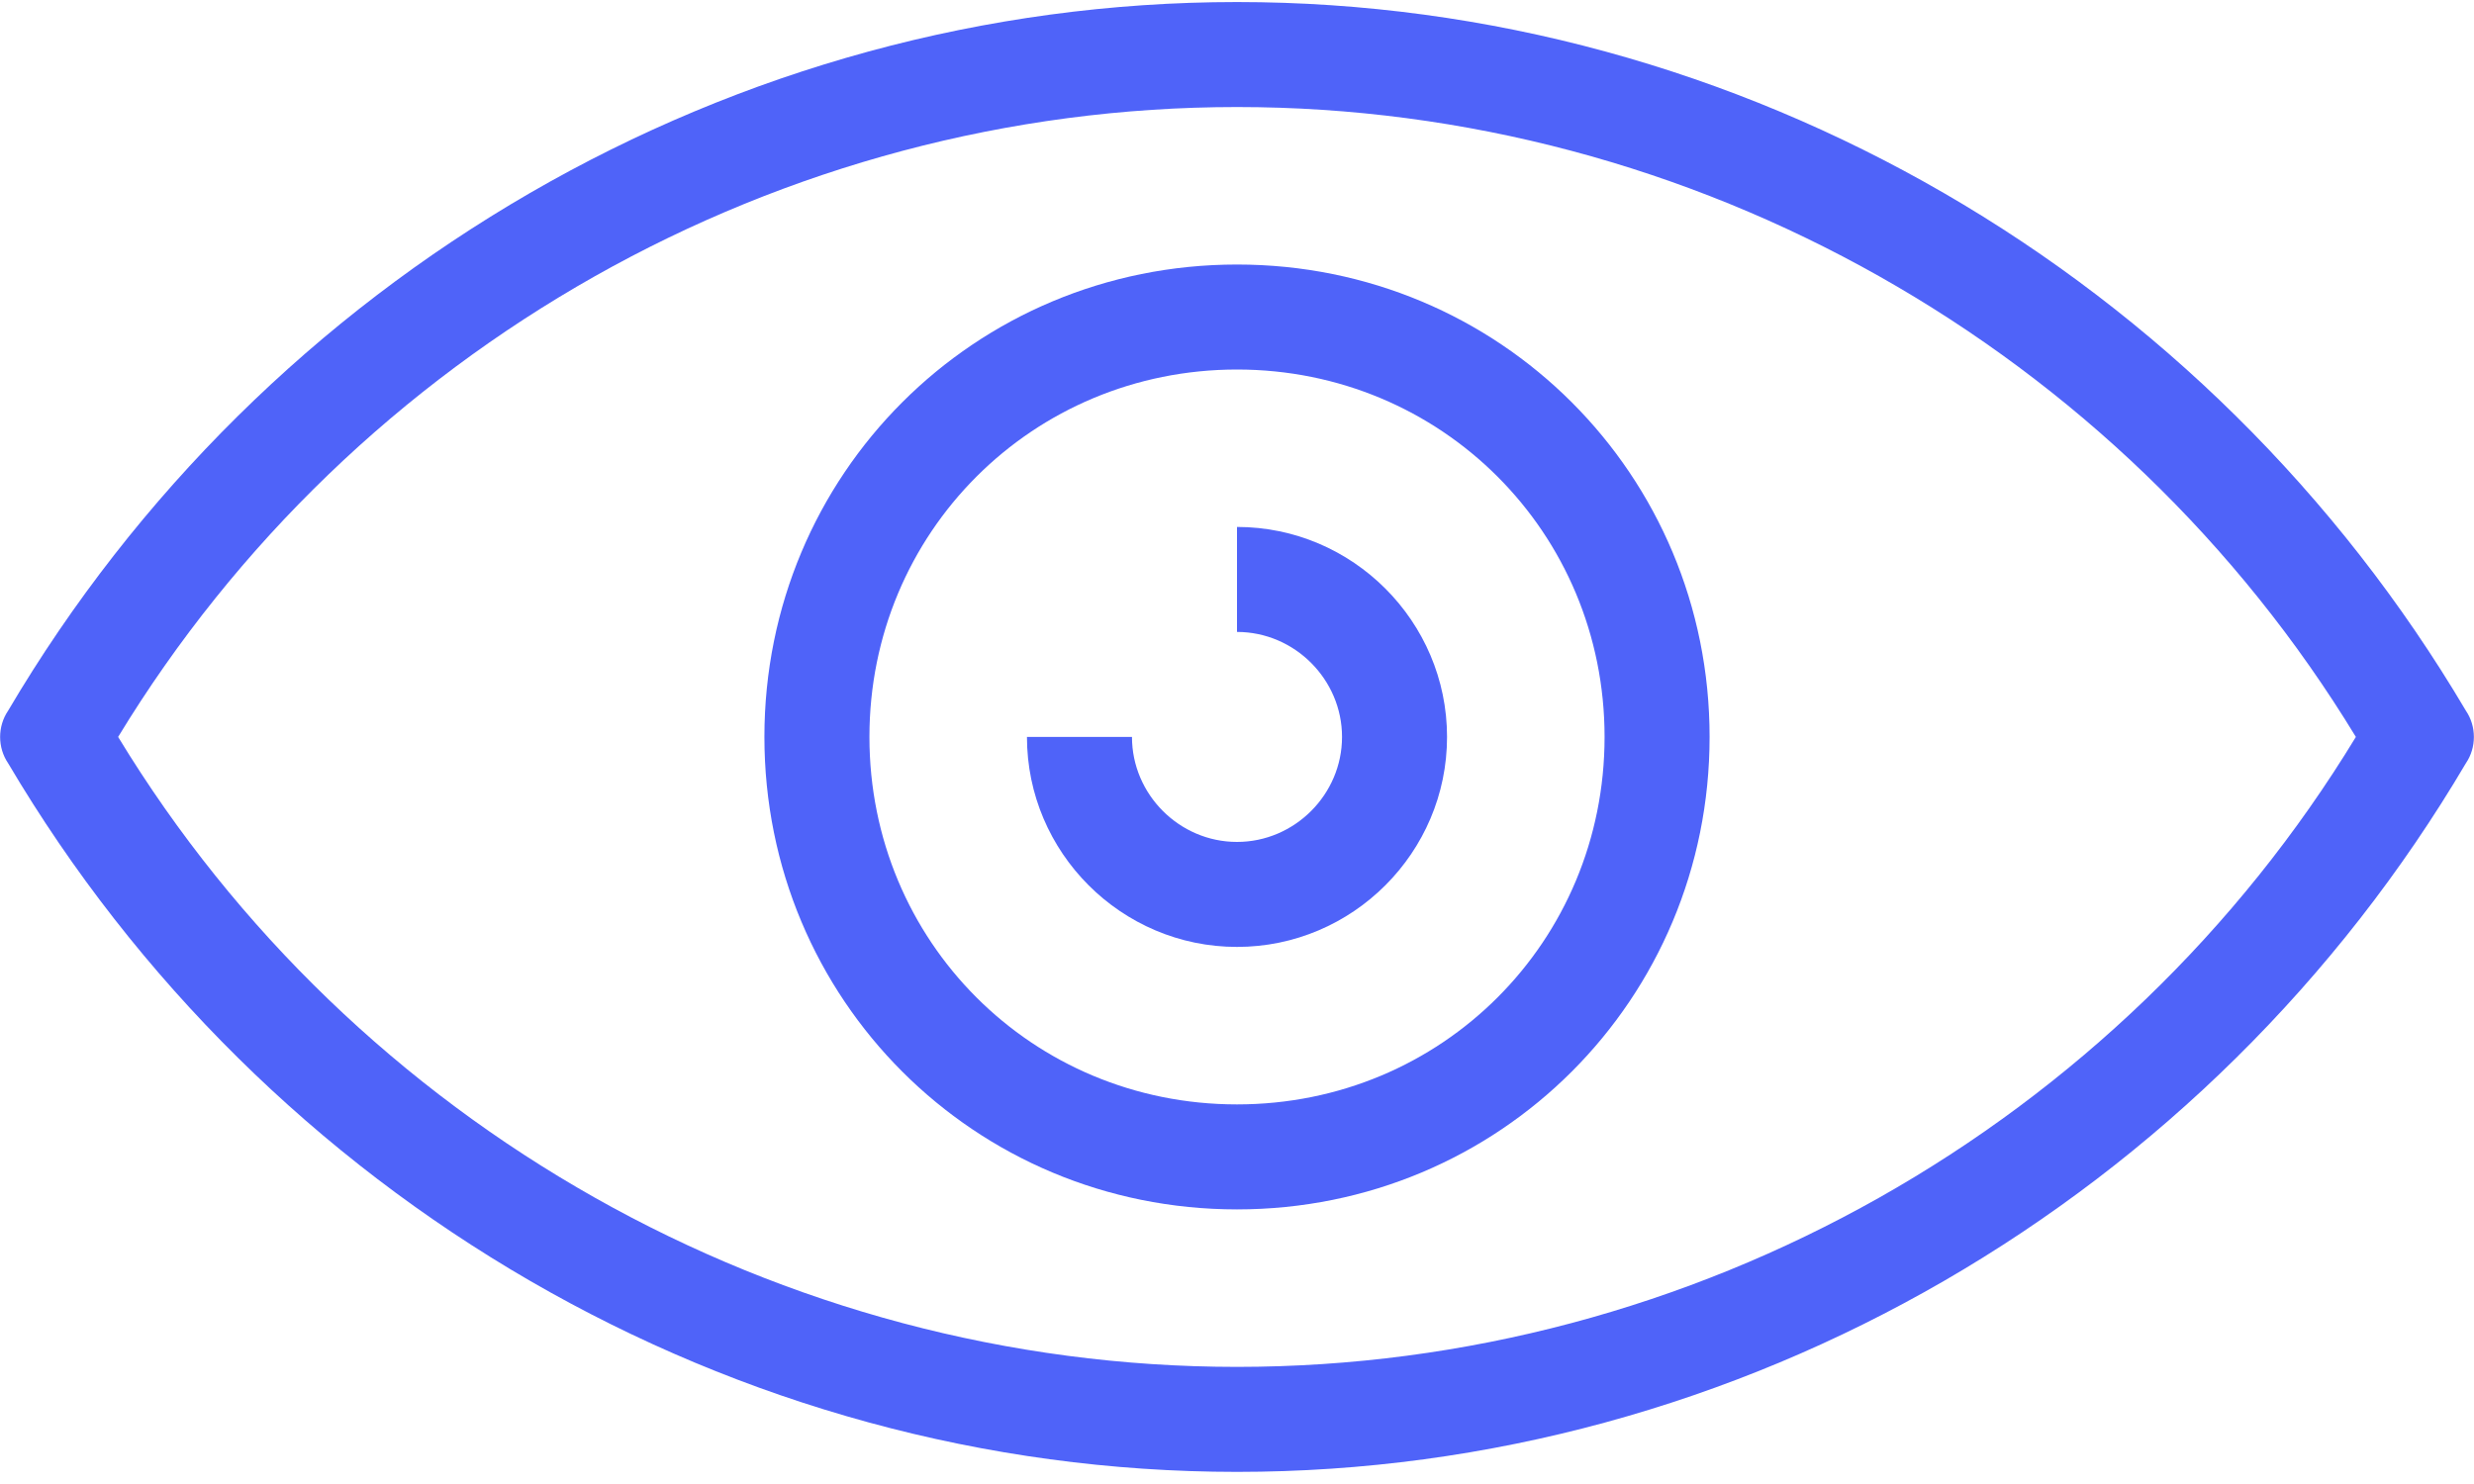
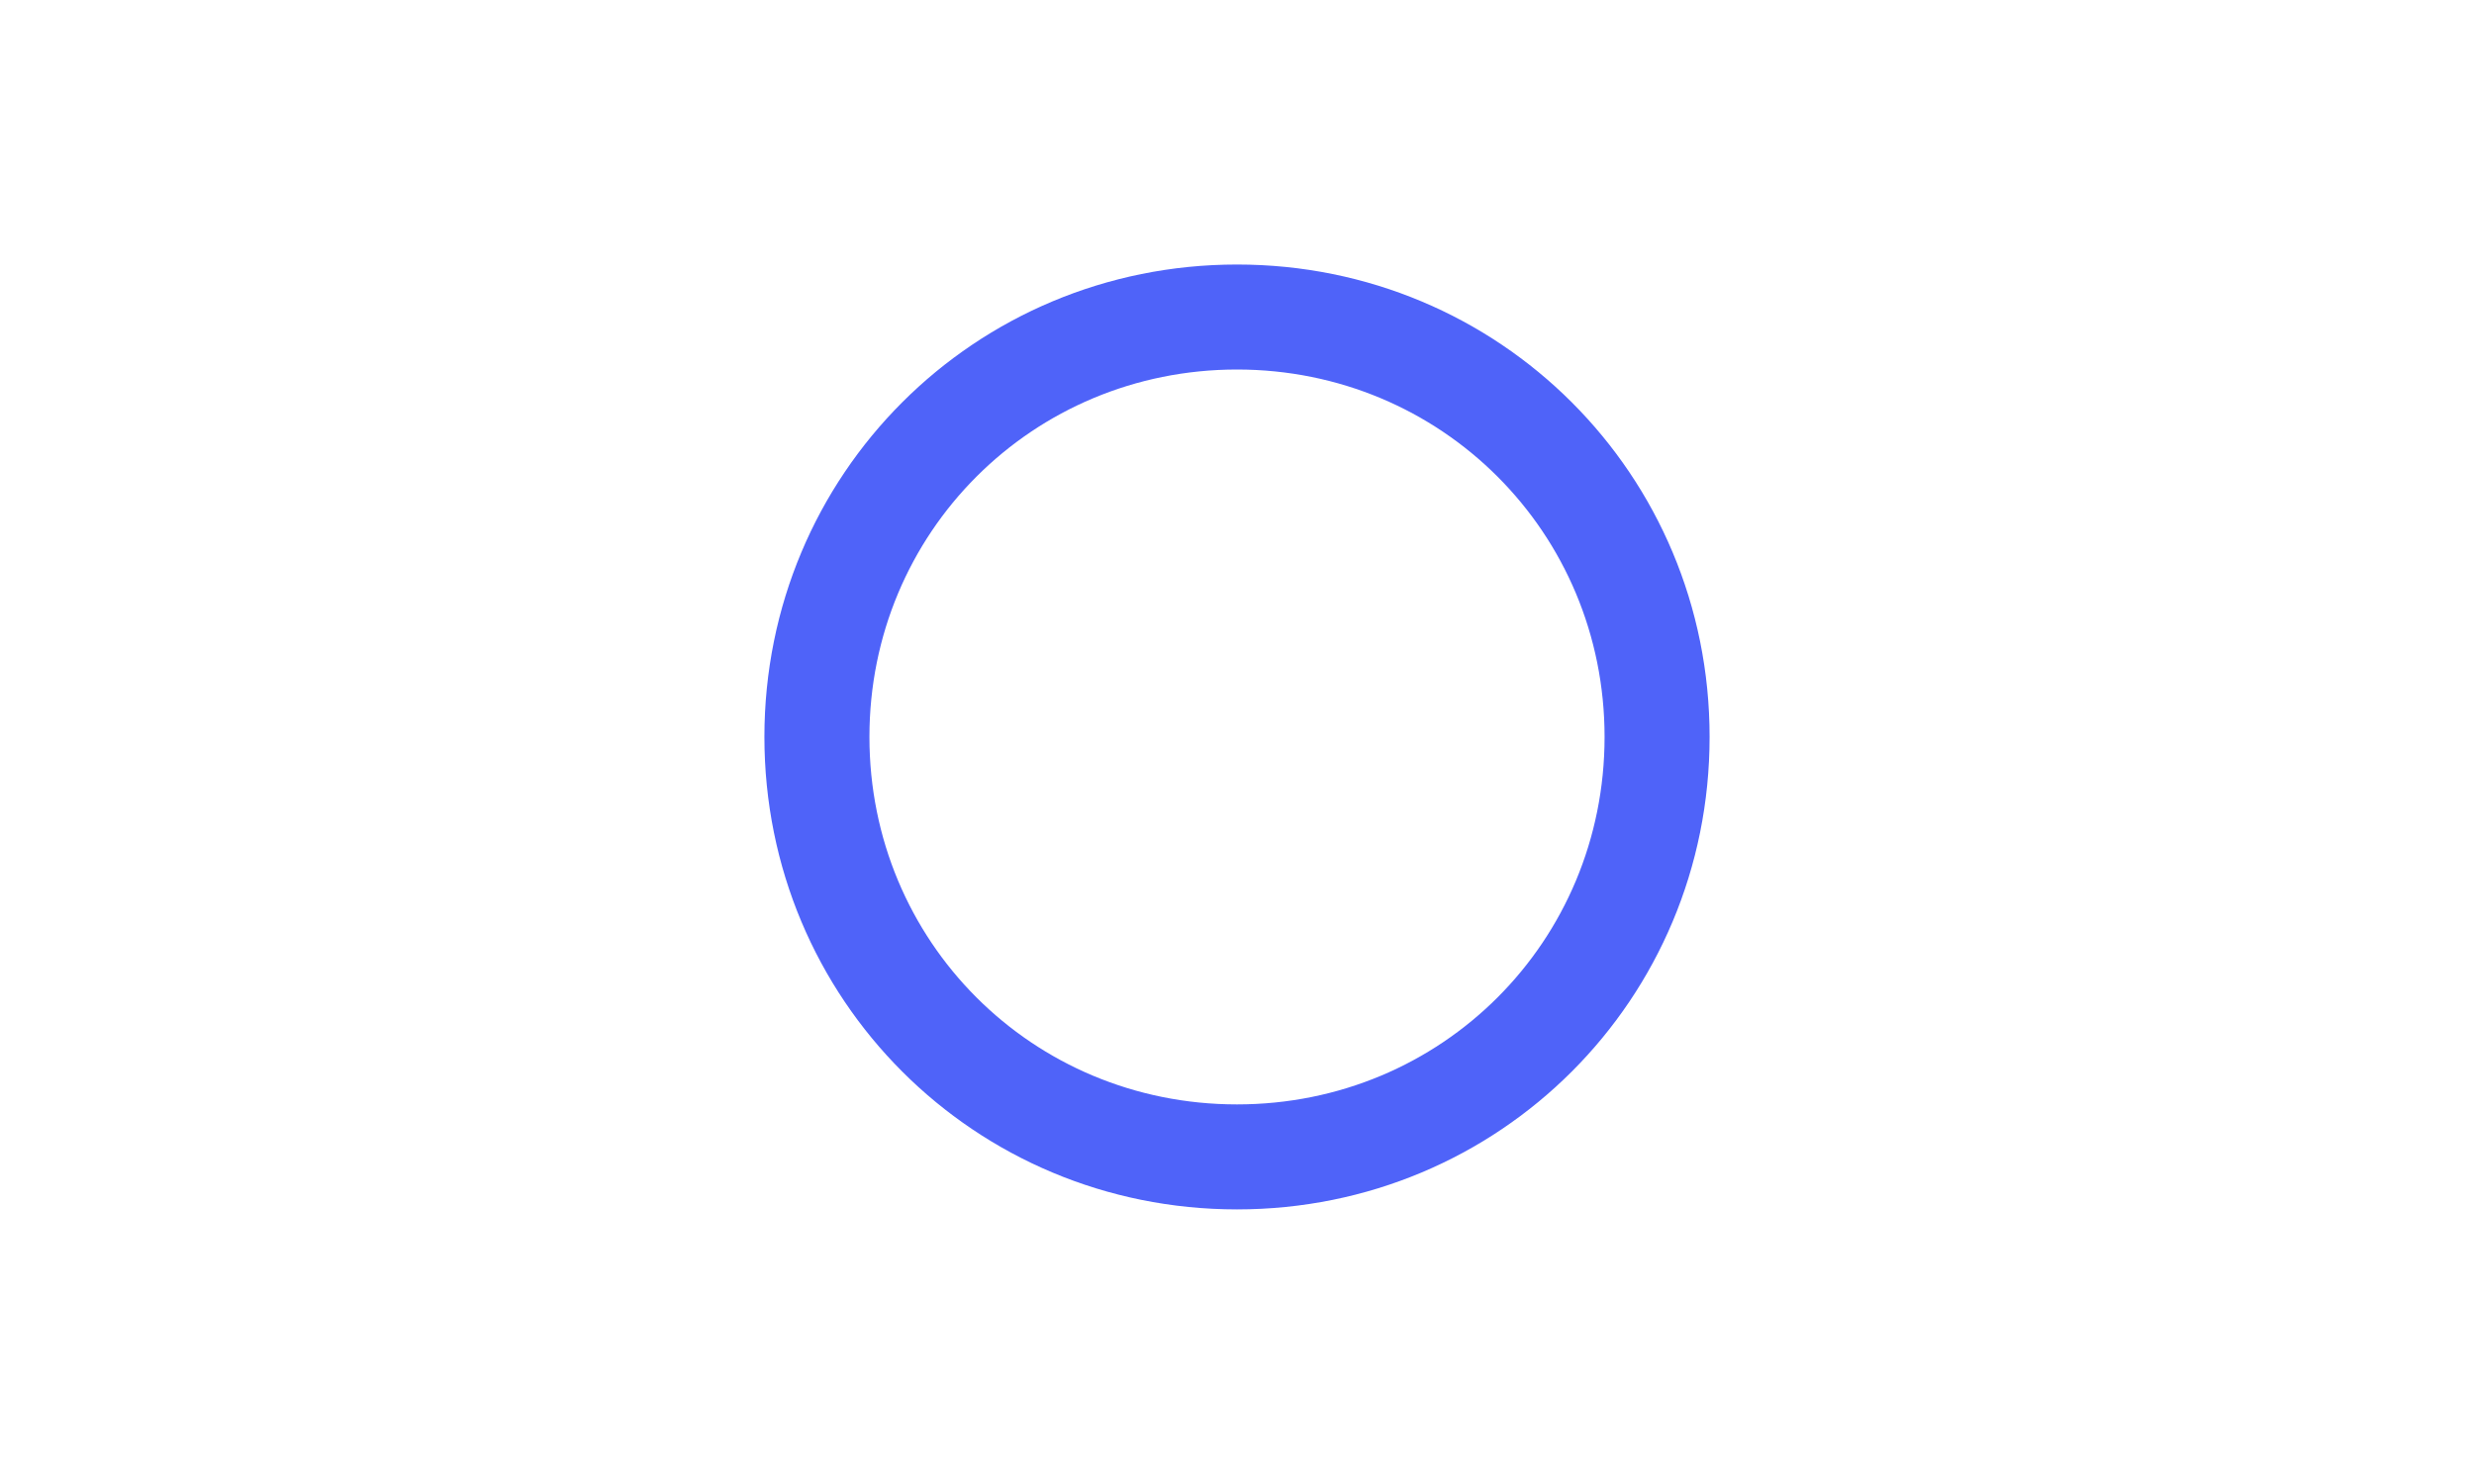
<svg xmlns="http://www.w3.org/2000/svg" width="40px" height="24px" viewBox="0 0 40 24" version="1.1">
  <title>180F3116-4EDB-45A4-A911-8E33AB2CFAD2</title>
  <desc>Created with sketchtool.</desc>
  <g id="Page-2---fiona" stroke="none" stroke-width="1" fill="none" fill-rule="evenodd">
    <g id="Desktop-Subnav---Vision" transform="translate(-165, -101)" fill="#4F63F9">
      <g id="eye-copy" transform="translate(165, 101)">
-         <path d="M39.869,11.494 C35.706,4.449 28.147,0.033 20,0.033 C11.853,0.033 4.286,4.449 0.131,11.494 C-0.041,11.747 -0.041,12.09 0.131,12.343 C4.294,19.388 11.853,23.804 20,23.804 C28.147,23.804 35.714,19.388 39.869,12.343 C40.041,12.09 40.041,11.747 39.869,11.494 Z M20,22.106 C12.612,22.106 5.731,18.204 1.91,11.918 C5.731,5.633 12.612,1.731 20,1.731 C27.388,1.731 34.269,5.633 38.09,11.918 C34.269,18.204 27.388,22.106 20,22.106 Z" id="Shape" />
        <path d="M20,4.278 C15.755,4.278 12.359,7.673 12.359,11.918 C12.359,16.163 15.755,19.559 20,19.559 C24.245,19.559 27.641,16.163 27.641,11.918 C27.641,7.673 24.245,4.278 20,4.278 Z M20,17.861 C16.686,17.861 14.057,15.224 14.057,11.918 C14.057,8.612 16.694,5.976 20,5.976 C23.306,5.976 25.943,8.612 25.943,11.918 C25.943,15.224 23.314,17.861 20,17.861 Z" id="Shape" />
-         <path d="M20,8.522 L20,10.22 C20.931,10.22 21.698,10.988 21.698,11.918 C21.698,12.849 20.931,13.616 20,13.616 C19.069,13.616 18.302,12.849 18.302,11.918 L16.604,11.918 C16.604,13.788 18.131,15.314 20,15.314 C21.869,15.314 23.396,13.788 23.396,11.918 C23.396,10.049 21.869,8.522 20,8.522 L20,8.522 Z" id="Path" />
      </g>
    </g>
  </g>
</svg>